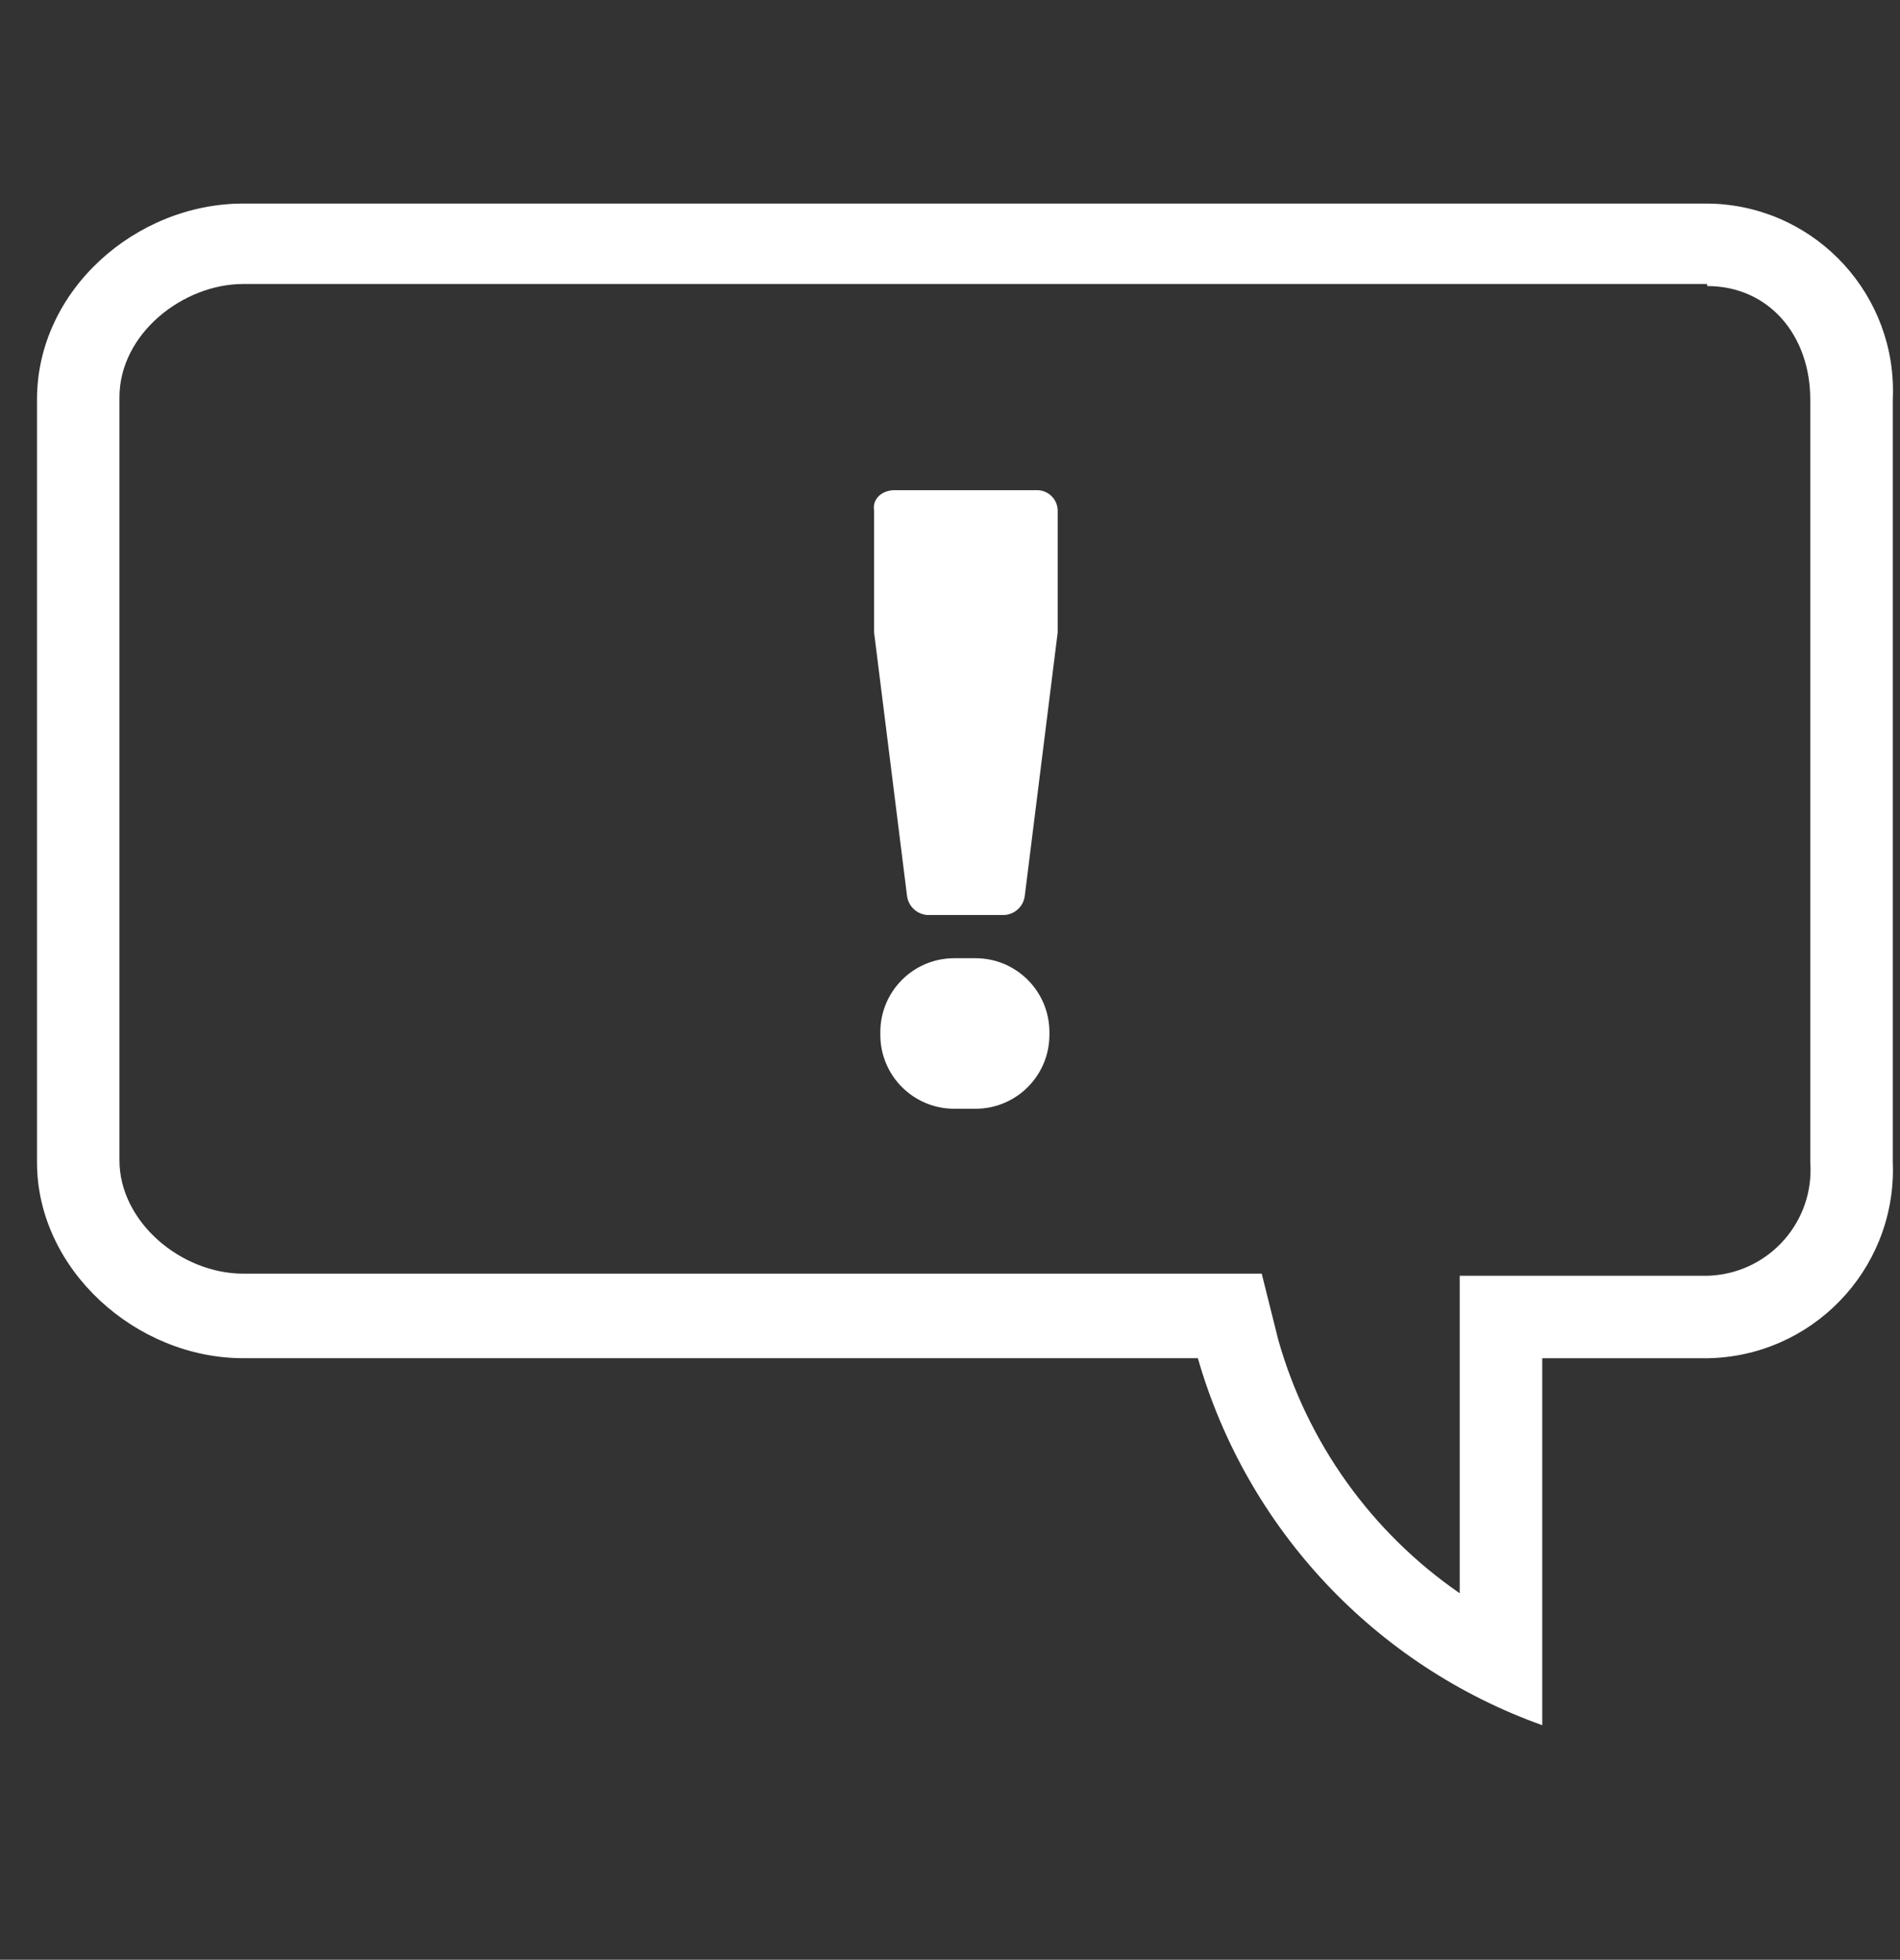
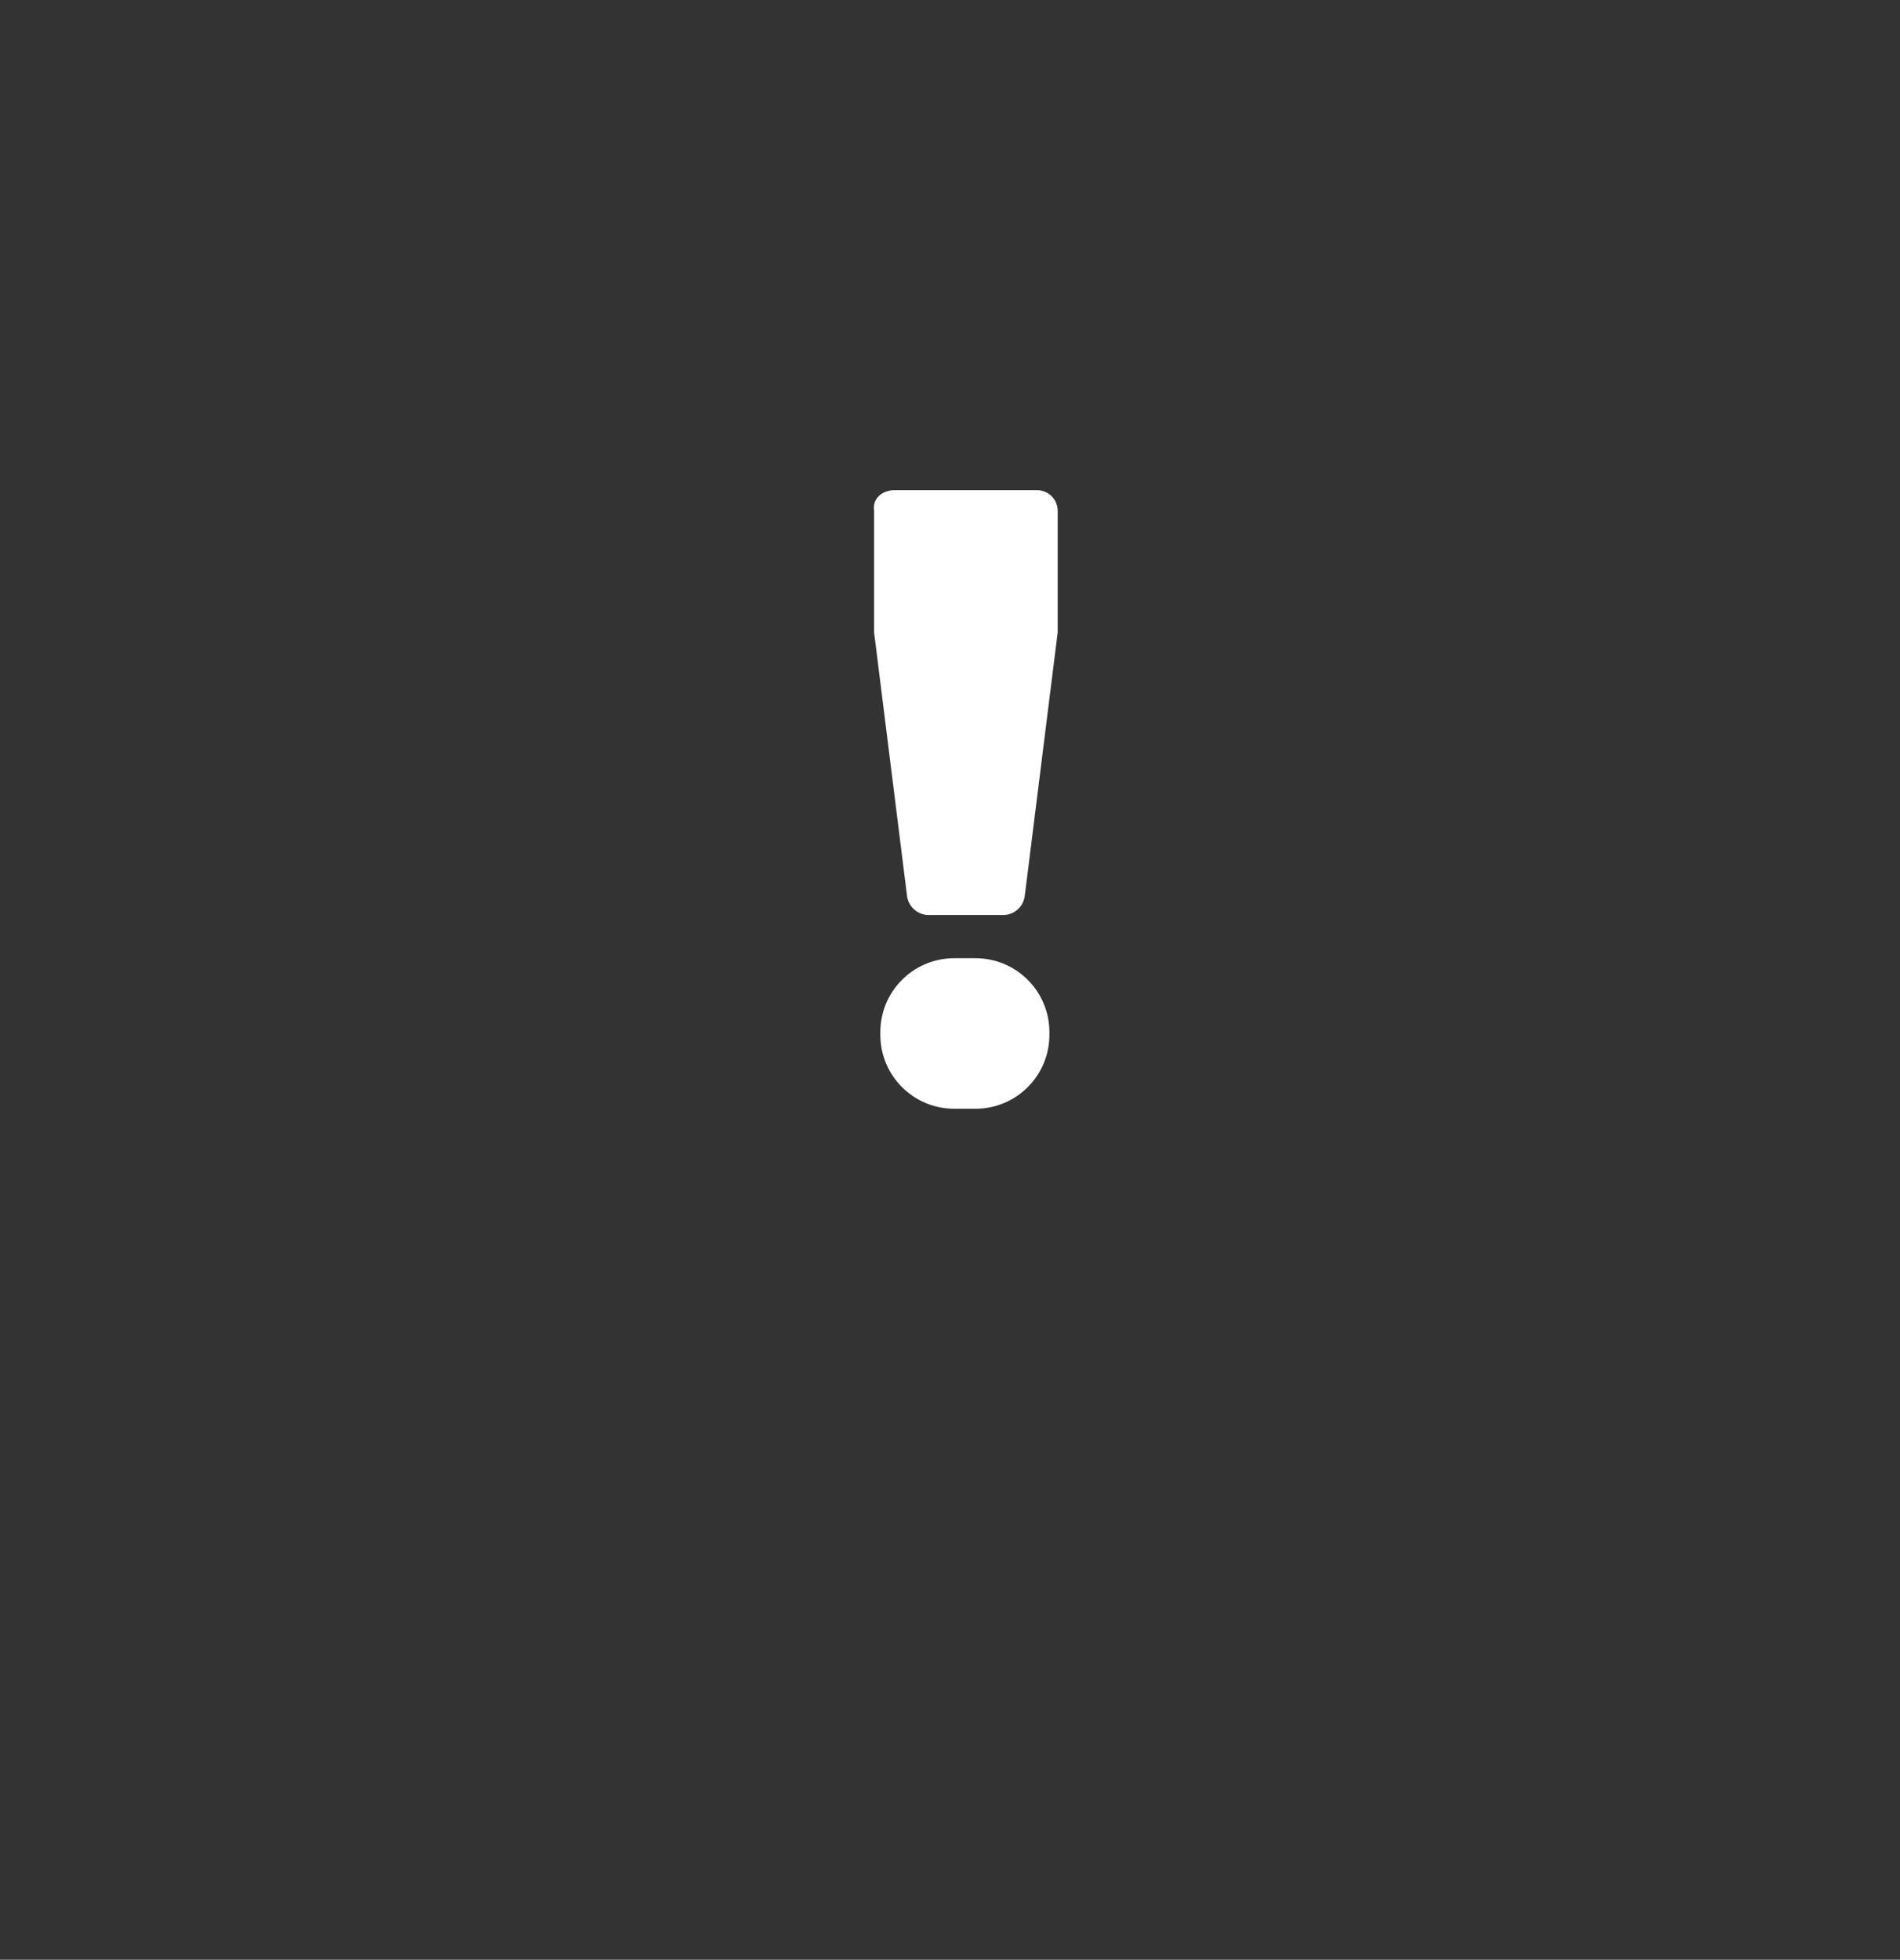
<svg xmlns="http://www.w3.org/2000/svg" version="1.1" id="Calque_1" x="0px" y="0px" width="84px" height="86.643px" viewBox="0 0 84 86.643" enable-background="new 0 0 84 86.643" xml:space="preserve">
  <rect x="0" y="0" width="84" height="86.643" fill="#333333" stroke="none" />
  <g id="Groupe_427" transform="translate(0 0)">
-     <path id="Tracé_356" fill="#FFFFFF" d="M75.474,12.647c2.735,0,4.559,2.188,4.559,5.014v33.729   c0.185,2.577-1.756,4.818-4.335,5.003c-0.074,0.005-0.148,0.009-0.224,0.011H64.535V70.44c-3.899-2.688-6.738-6.654-8.024-11.212   l-0.73-2.918H10.751c-2.734,0-5.47-2.278-5.47-5.014V17.569c0-2.826,2.826-5.013,5.47-5.013h64.723 M75.474,9H10.751   c-4.74,0-9.115,3.828-9.115,8.659v33.729c0,4.739,4.375,8.66,9.116,8.66h42.206c2.168,7.544,7.835,13.583,15.226,16.226V60.05   h7.293c4.602-0.068,8.278-3.854,8.21-8.457c-0.002-0.066-0.004-0.134-0.006-0.202V17.66c0.209-4.567-3.324-8.443-7.892-8.653   C75.685,9.003,75.581,9.001,75.477,9H75.474z" />
-     <path id="Tracé_357" fill="#FFFFFF" d="M39.558,21.671h6.29c0.504,0.001,0.913,0.409,0.913,0.913v5.378L45.303,39.63   c-0.068,0.458-0.451,0.804-0.914,0.825h-3.372c-0.462-0.022-0.845-0.368-0.914-0.825l-1.459-11.669v-5.378   C38.555,22.037,39.01,21.671,39.558,21.671z M42.202,42.364h0.911c1.806-0.007,3.274,1.449,3.282,3.254c0,0.01,0,0.02,0,0.029v0.09   c0.008,1.806-1.448,3.275-3.253,3.283c-0.009,0-0.021,0-0.029,0h-0.911c-1.806,0.007-3.275-1.45-3.282-3.255   c0-0.009,0-0.019,0-0.028v-0.09c-0.008-1.806,1.449-3.275,3.254-3.283c0.009,0,0.017,0,0.026,0H42.202z" />
+     <path id="Tracé_357" fill="#FFFFFF" d="M39.558,21.671h6.29c0.504,0.001,0.913,0.409,0.913,0.913v5.378L45.303,39.63   c-0.068,0.458-0.451,0.804-0.914,0.825h-3.372c-0.462-0.022-0.845-0.368-0.914-0.825l-1.459-11.669v-5.378   C38.555,22.037,39.01,21.671,39.558,21.671z M42.202,42.364h0.911c1.806-0.007,3.274,1.449,3.282,3.254c0,0.01,0,0.02,0,0.029v0.09   c0.008,1.806-1.448,3.275-3.253,3.283c-0.009,0-0.021,0-0.029,0h-0.911c-1.806,0.007-3.275-1.45-3.282-3.255   c0-0.009,0-0.019,0-0.028v-0.09c-0.008-1.806,1.449-3.275,3.254-3.283c0.009,0,0.017,0,0.026,0z" />
  </g>
</svg>